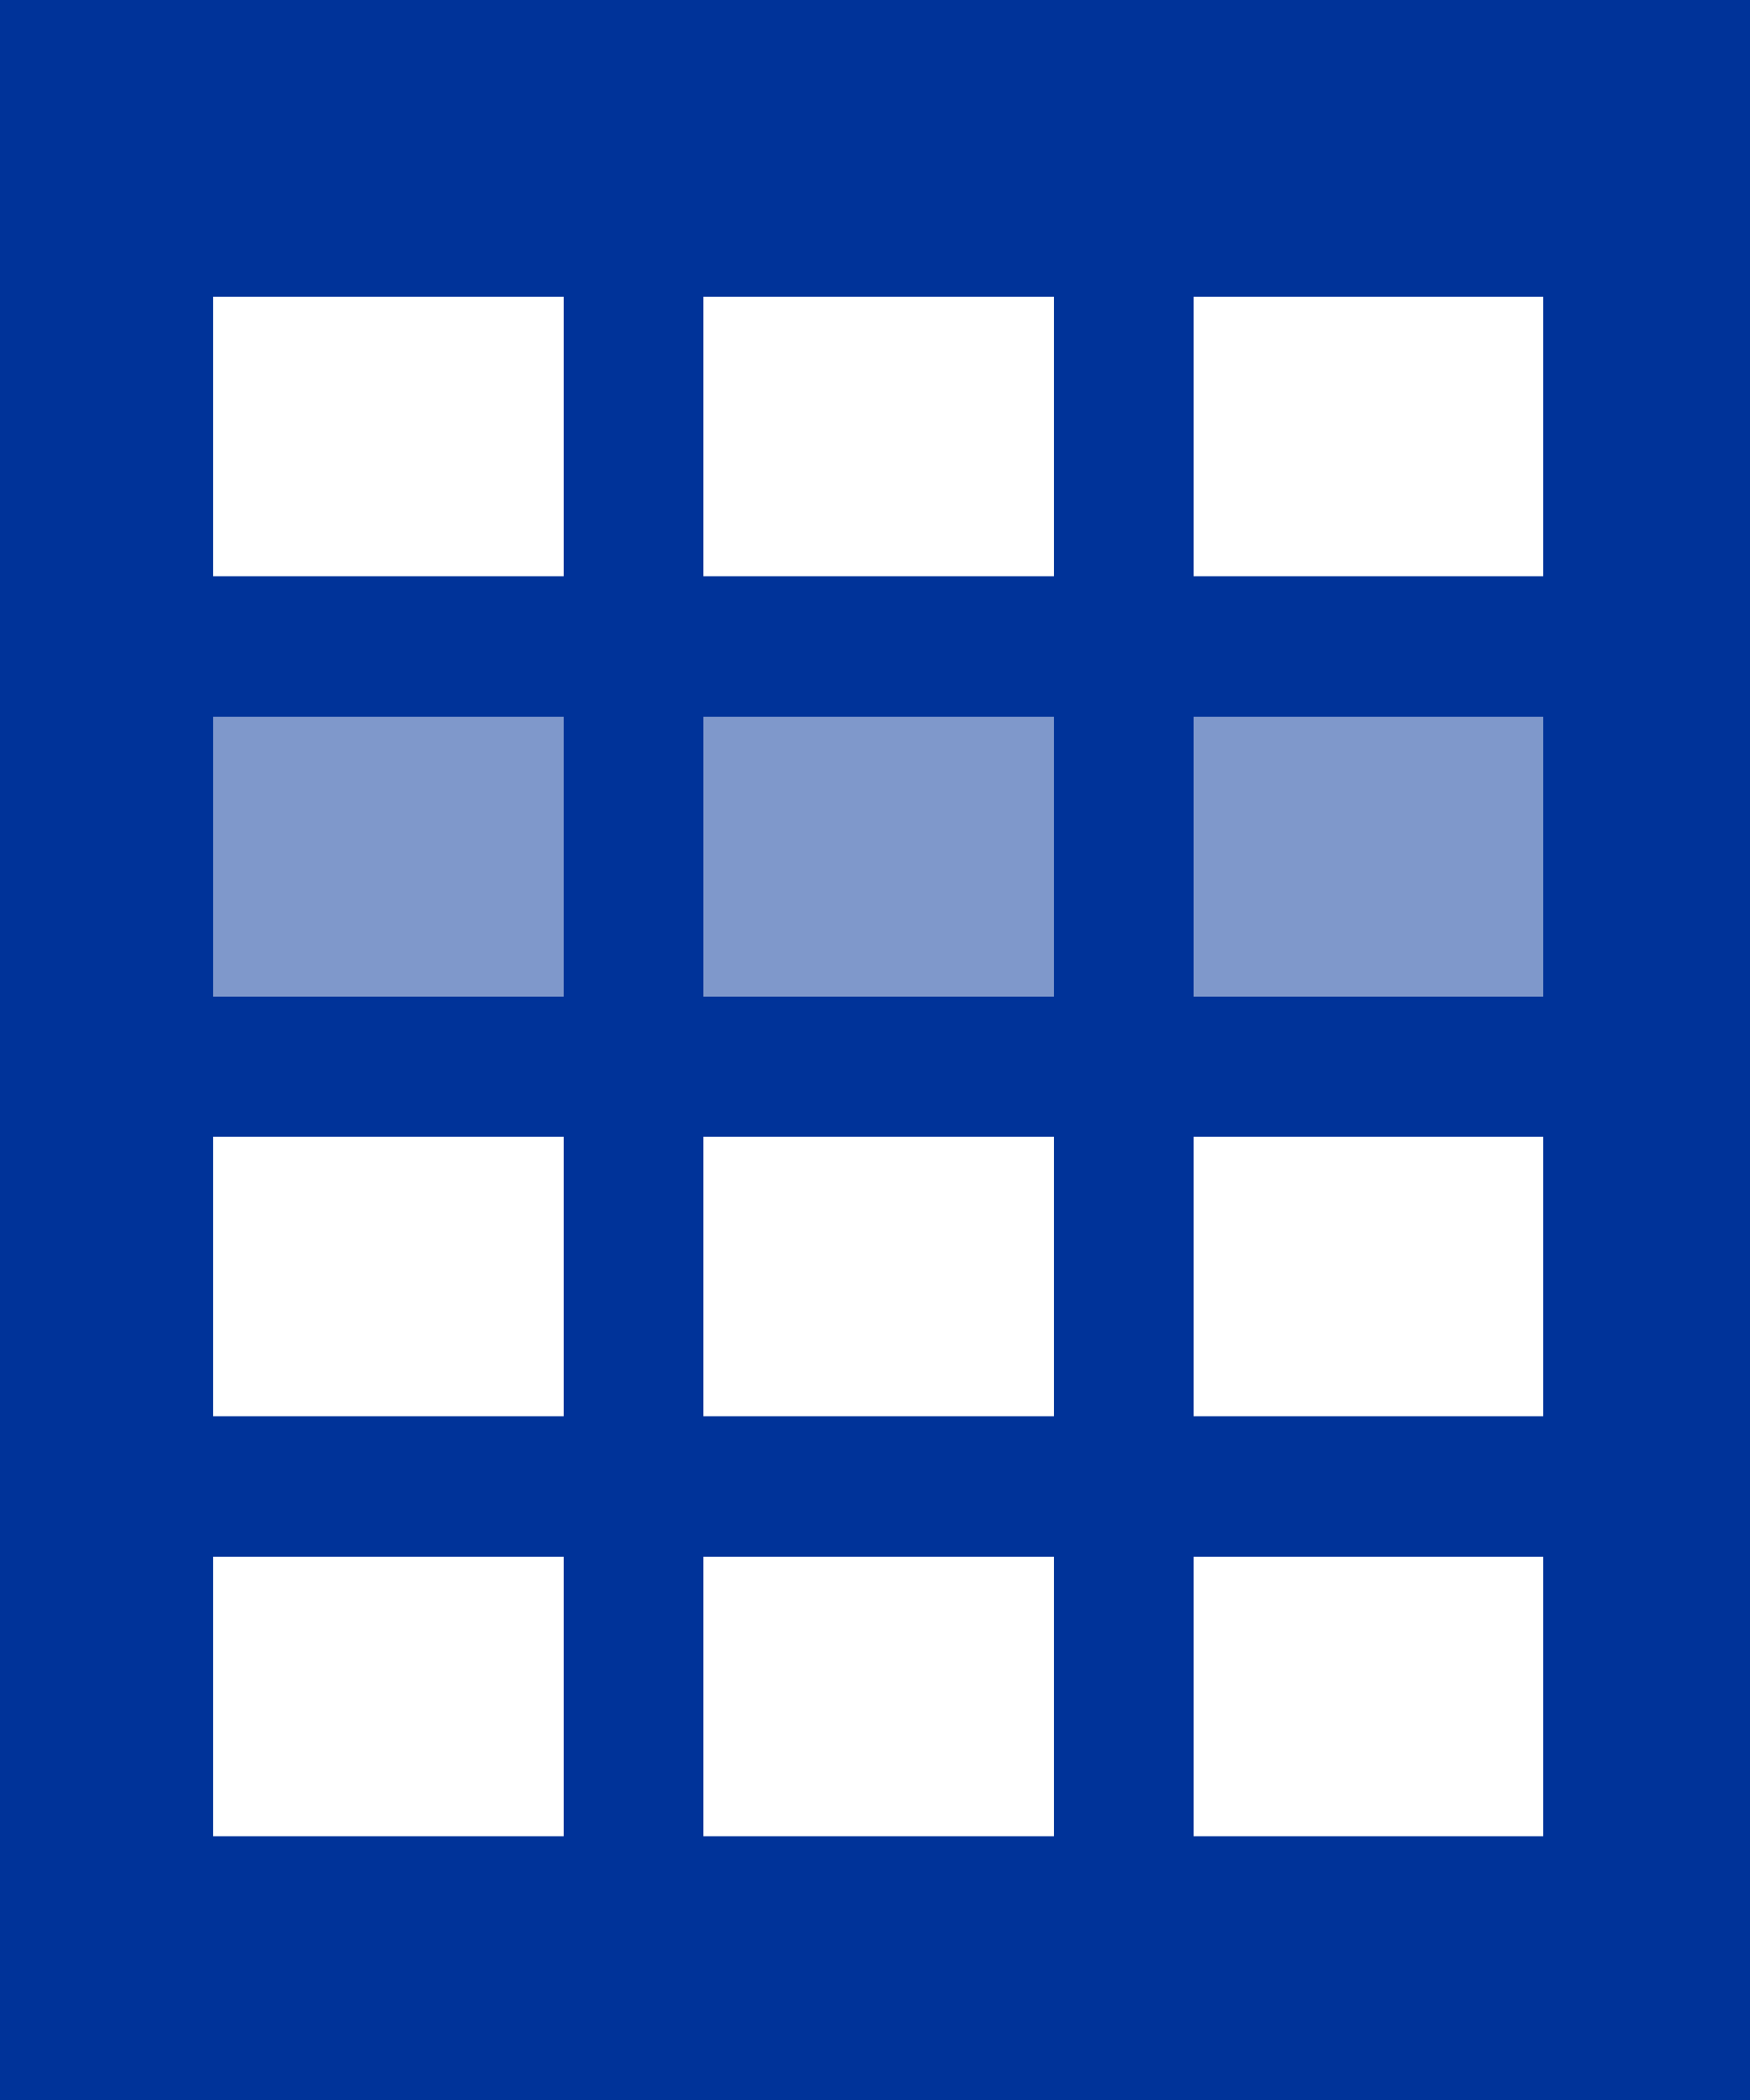
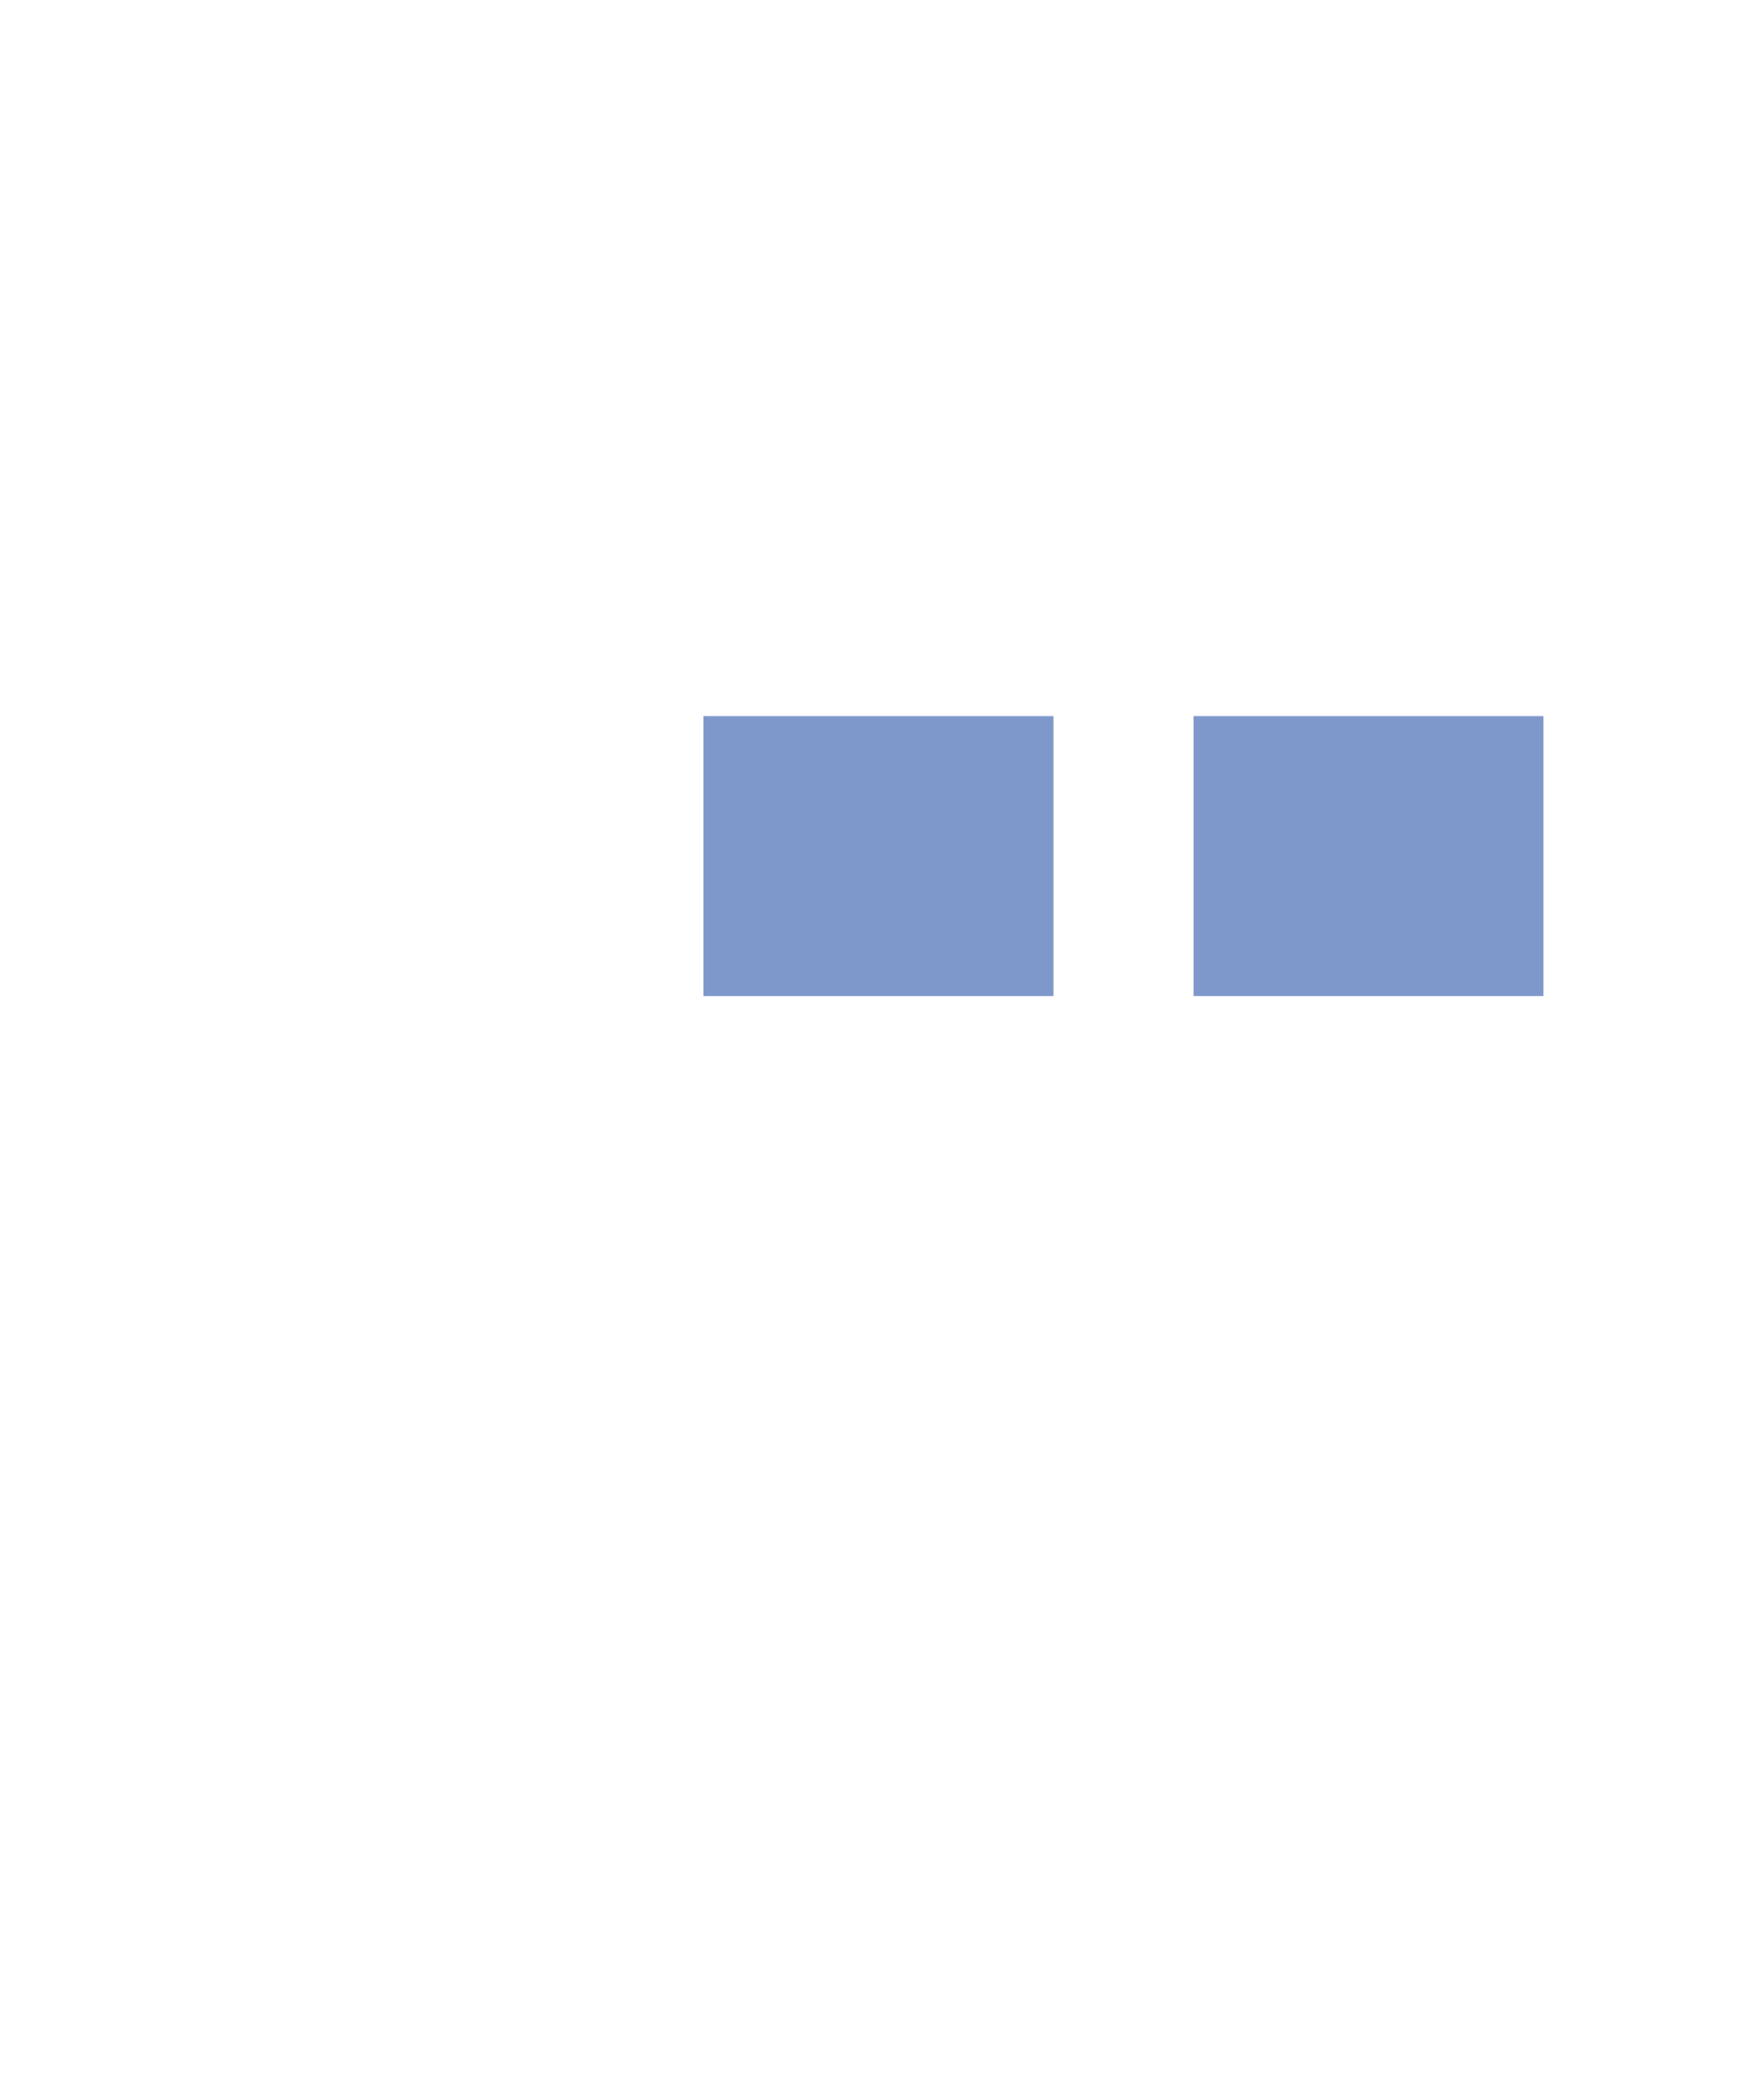
<svg xmlns="http://www.w3.org/2000/svg" version="1.1" width="50" height="60" viewBox="0 0 50 60">
-   <path d="m6.1 20.46h10v8h-10zm14 0h10v8h-10zm14 0h10v8h-10z" opacity=".5" fill="#003399" />
-   <path d="M0,0V60H50V0ZM16.1,52.47H6.1v-8h10Zm0-12H6.1v-8h10Zm0-12H6.1v-8h10Zm0-12H6.1v-8h10Zm14,36h-10v-8h10Zm0-12h-10v-8h10Zm0-12h-10v-8h10Zm0-12h-10v-8h10Zm14,36h-10v-8h10Zm0-12h-10v-8h10Zm0-12h-10v-8h10Zm0-12h-10v-8h10Z" fill="#003399" />
+   <path d="m6.1 20.46h10h-10zm14 0h10v8h-10zm14 0h10v8h-10z" opacity=".5" fill="#003399" />
</svg>